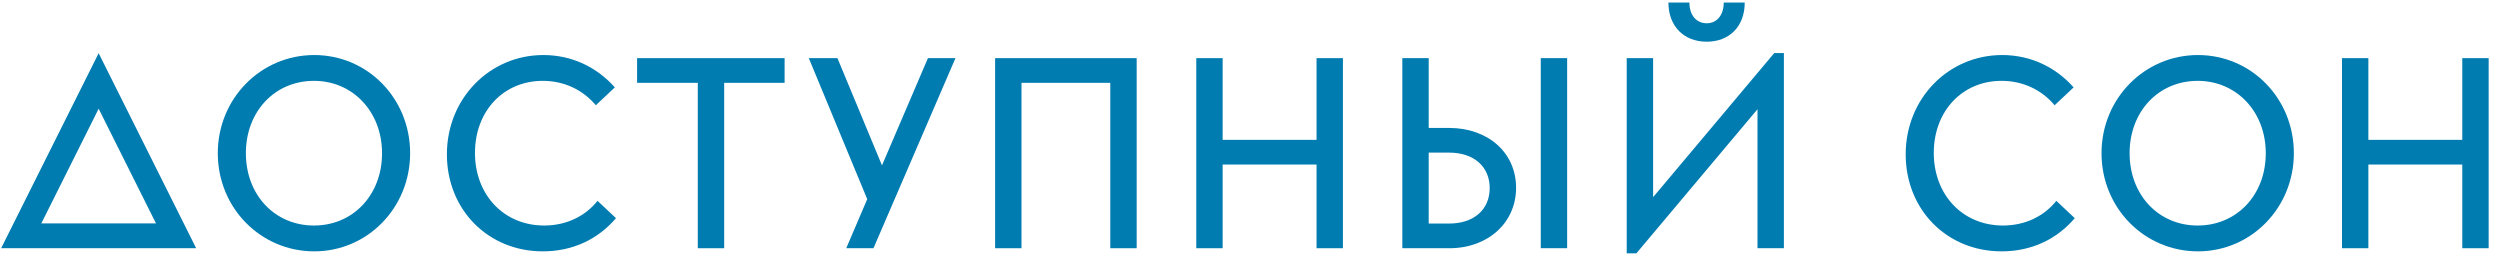
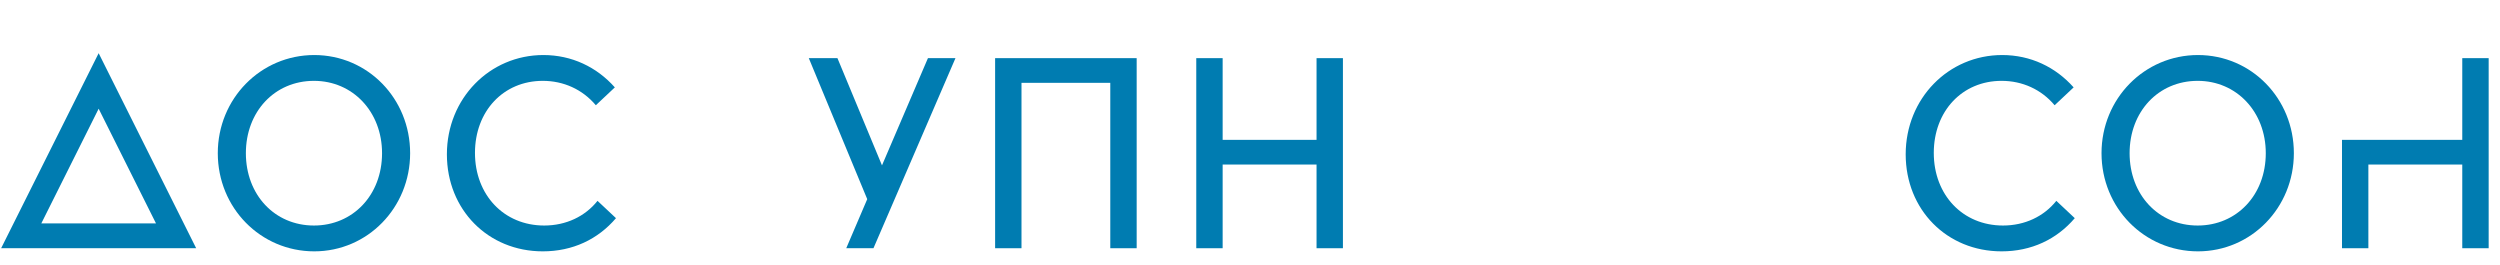
<svg xmlns="http://www.w3.org/2000/svg" width="189" height="20" viewBox="0 0 189 20" fill="none">
  <path d="M23.757 19.002C27.789 19.002 31.006 15.699 31.006 11.581C31.006 7.442 27.789 4.161 23.757 4.161C19.703 4.161 16.465 7.463 16.465 11.581C16.465 15.72 19.703 19.002 23.757 19.002ZM23.735 17.05C20.754 17.05 18.588 14.713 18.588 11.581C18.588 8.45 20.754 6.112 23.735 6.112C26.674 6.112 28.883 8.45 28.883 11.581C28.883 14.755 26.674 17.05 23.735 17.05Z" fill="#007CB1" />
  <path d="M41.034 19.002C43.286 19.002 45.195 18.101 46.568 16.493L45.173 15.184C44.23 16.364 42.793 17.05 41.141 17.05C38.096 17.05 35.908 14.734 35.908 11.56C35.908 8.407 38.053 6.112 41.034 6.112C42.6 6.112 44.037 6.756 45.045 7.957L46.482 6.606C45.109 5.061 43.222 4.161 41.077 4.161C37.024 4.161 33.785 7.442 33.785 11.667C33.785 15.849 36.895 19.002 41.034 19.002Z" fill="#007CB1" />
-   <path d="M52.754 6.262V18.766H54.748V6.262H59.316V4.396H48.164V6.262H52.754Z" fill="#007CB1" />
  <path d="M65.563 15.056L63.976 18.766H66.034L72.233 4.396H70.152L66.678 12.503L63.311 4.396H61.145L65.563 15.056Z" fill="#007CB1" />
  <path d="M75.231 4.396V18.766H77.225V6.262H83.938V18.766H85.932V4.396H75.231Z" fill="#007CB1" />
  <path d="M90.438 4.396V18.766H92.432V12.439H99.531V18.766H101.525V4.396H99.531V10.573H92.432V4.396H90.438Z" fill="#007CB1" />
-   <path d="M106.016 4.396V18.766H109.576C112.493 18.766 114.616 16.836 114.616 14.198C114.616 11.538 112.493 9.672 109.554 9.672H108.01V4.396H106.016ZM109.554 16.9H108.01V11.538H109.554C111.42 11.538 112.621 12.589 112.621 14.219C112.621 15.849 111.42 16.9 109.554 16.9ZM116.482 4.396V18.766H118.476V4.396H116.482Z" fill="#007CB1" />
-   <path d="M122.98 4.397V19.152H123.71L132.867 8.257V18.766H134.862V4.011H134.133L124.975 14.906V4.397H122.98ZM129.028 3.153C130.744 3.153 131.902 1.995 131.902 0.193H130.315C130.315 1.137 129.801 1.759 129.028 1.759C128.256 1.759 127.72 1.158 127.72 0.193H126.133C126.133 1.995 127.313 3.153 129.028 3.153Z" fill="#007CB1" />
  <path d="M151.319 19.002C153.571 19.002 155.48 18.101 156.853 16.493L155.459 15.184C154.515 16.364 153.078 17.05 151.427 17.05C148.381 17.05 146.194 14.734 146.194 11.56C146.194 8.407 148.338 6.112 151.319 6.112C152.885 6.112 154.322 6.756 155.33 7.957L156.767 6.606C155.394 5.061 153.507 4.161 151.362 4.161C147.309 4.161 144.07 7.442 144.07 11.667C144.07 15.849 147.18 19.002 151.319 19.002Z" fill="#007CB1" />
  <path d="M166.167 19.002C170.199 19.002 173.416 15.699 173.416 11.581C173.416 7.442 170.199 4.161 166.167 4.161C162.113 4.161 158.875 7.463 158.875 11.581C158.875 15.72 162.113 19.002 166.167 19.002ZM166.145 17.05C163.164 17.05 160.998 14.713 160.998 11.581C160.998 8.45 163.164 6.112 166.145 6.112C169.084 6.112 171.293 8.45 171.293 11.581C171.293 14.755 169.084 17.05 166.145 17.05Z" fill="#007CB1" />
-   <path d="M177.055 4.396V18.766H179.049V12.439H186.148V18.766H188.143V4.396H186.148V10.573H179.049V4.396H177.055Z" fill="#007CB1" />
+   <path d="M177.055 4.396V18.766H179.049V12.439H186.148V18.766H188.143V4.396H186.148V10.573H179.049H177.055Z" fill="#007CB1" />
  <path fill-rule="evenodd" clip-rule="evenodd" d="M0.086 18.766H14.831L7.458 4.021L0.086 18.766ZM3.122 16.89H11.794L7.458 8.218L3.122 16.89Z" fill="#007CB1" />
</svg>